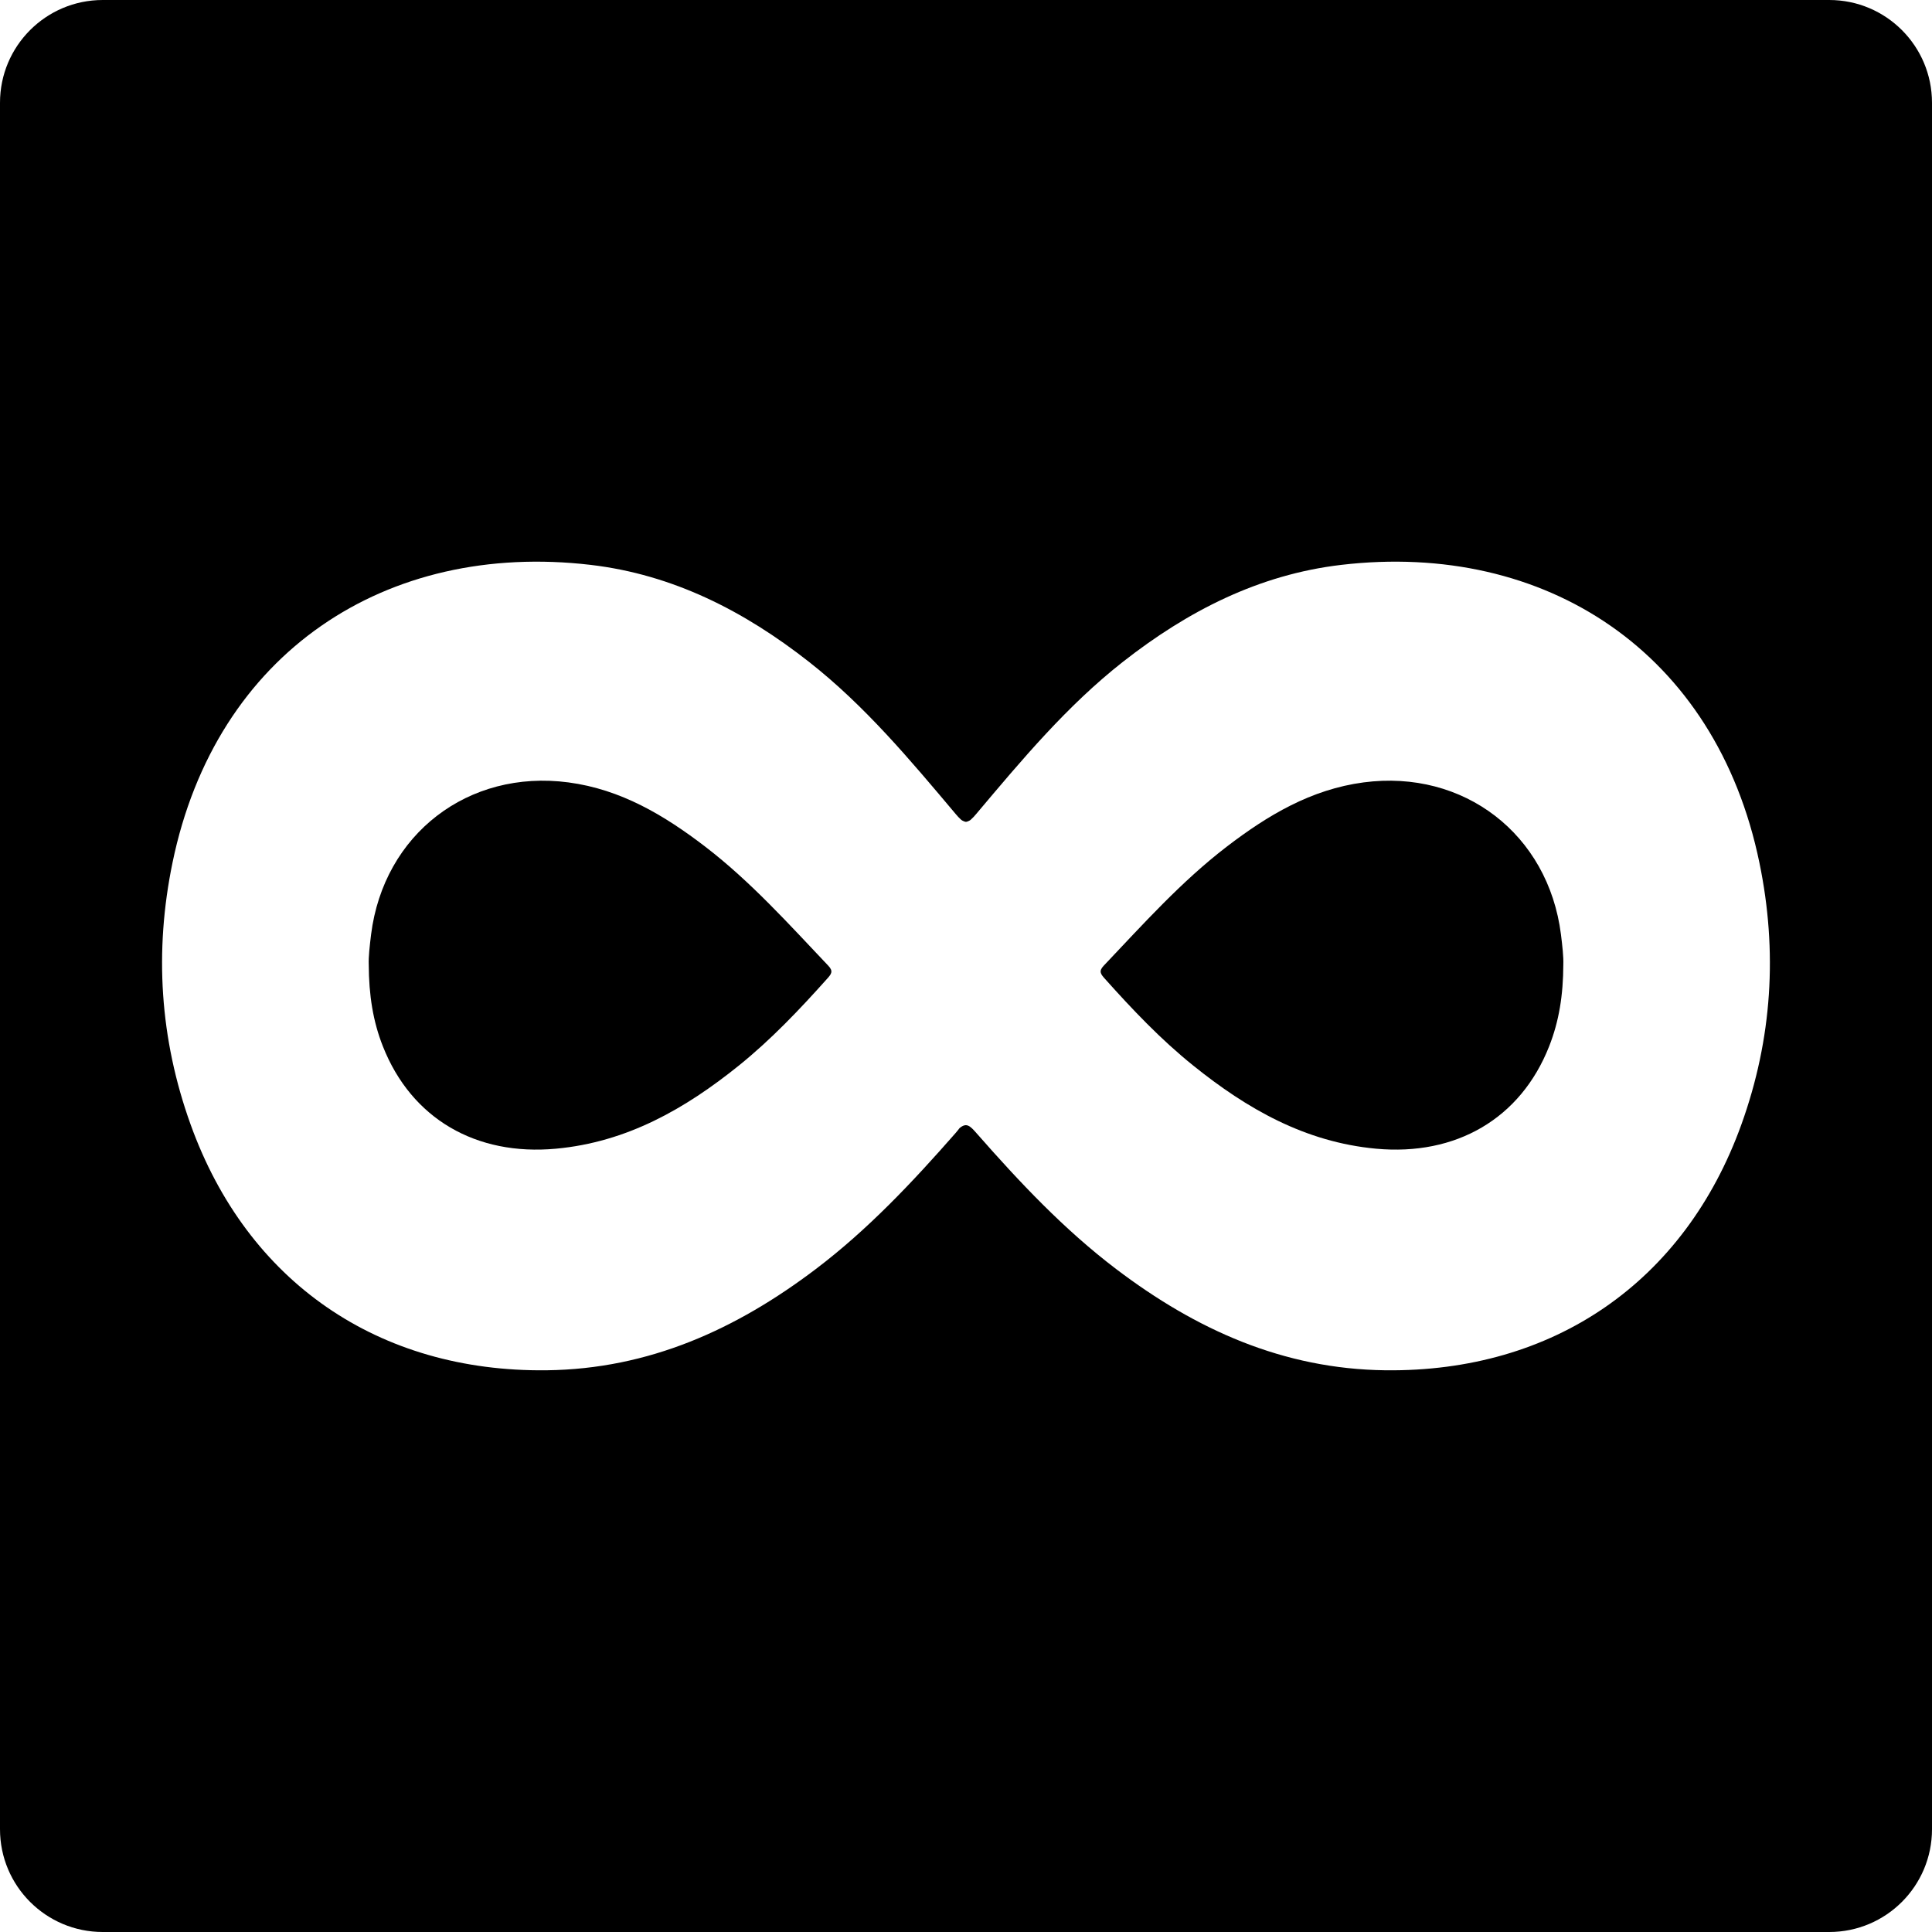
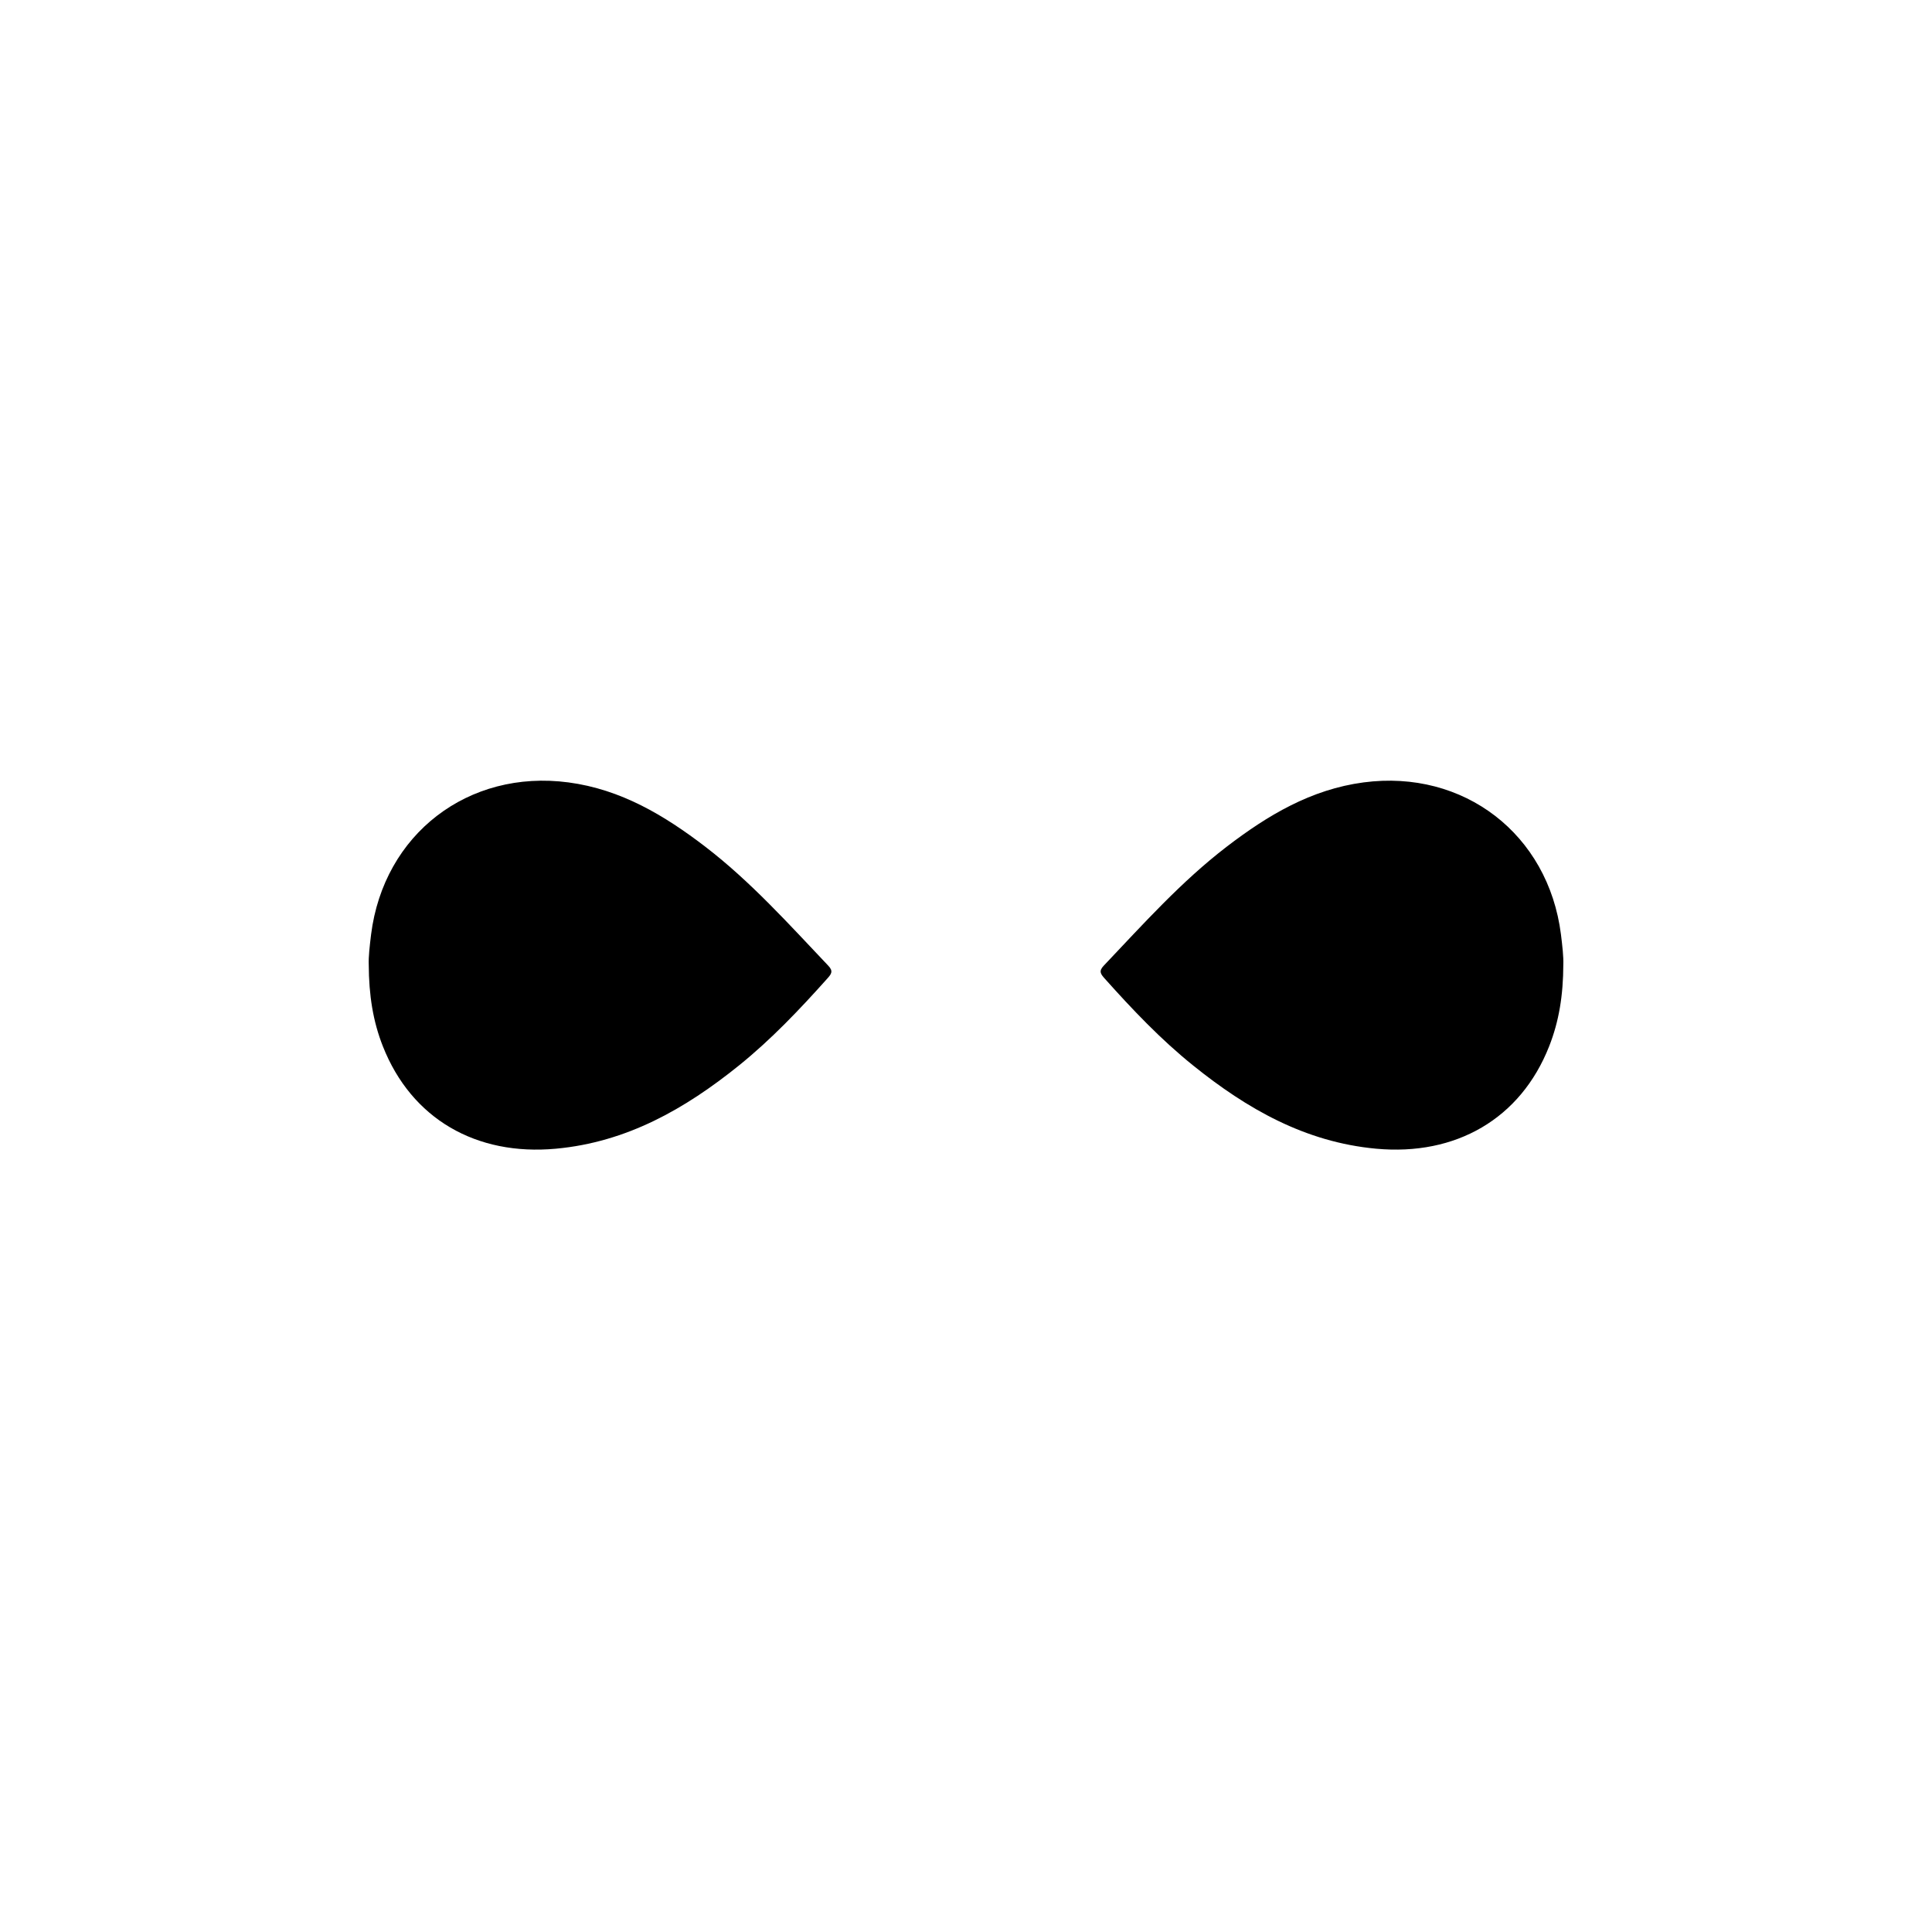
<svg xmlns="http://www.w3.org/2000/svg" fill="#000000" version="1.1" id="Capa_1" width="800px" height="800px" viewBox="0 0 94 94" xml:space="preserve">
  <g>
    <g>
      <path d="M66.344,38.067c-2.559,0.339-4.67,1.604-6.658,3.127c-2.215,1.699-4.072,3.775-5.985,5.791    c-0.257,0.269-0.144,0.41,0.045,0.623c1.346,1.506,2.733,2.969,4.31,4.236c2.614,2.105,5.444,3.725,8.895,4.045    c3.886,0.359,7.031-1.457,8.421-4.979c0.481-1.219,0.685-2.489,0.69-3.978c0.015-0.37-0.047-0.919-0.115-1.467    C75.33,40.581,71.217,37.423,66.344,38.067z" />
      <path d="M34.313,41.194c-1.988-1.523-4.099-2.788-6.657-3.127c-4.873-0.645-8.986,2.514-9.601,7.399    c-0.067,0.548-0.13,1.097-0.114,1.467c0.007,1.488,0.207,2.76,0.689,3.978c1.39,3.521,4.535,5.338,8.42,4.978    c3.45-0.318,6.28-1.938,8.896-4.043c1.574-1.27,2.962-2.731,4.308-4.238c0.188-0.211,0.304-0.354,0.046-0.622    C38.387,44.97,36.528,42.894,34.313,41.194z" />
-       <path d="M89,0H5C2.238,0,0,2.238,0,5v84c0,2.762,2.238,5,5,5h84c2.762,0,5-2.238,5-5V5C94,2.238,91.762,0,89,0z M84.729,54.703    c-2.763,7.681-9.155,12.062-17.324,11.967c-4.979-0.059-9.228-1.986-13.104-4.929c-2.531-1.921-4.699-4.226-6.787-6.604    c-0.314-0.359-0.488-0.535-0.829-0.248c-0.055,0.072-0.115,0.152-0.201,0.248c-2.086,2.379-4.254,4.684-6.786,6.604    c-3.878,2.94-8.125,4.87-13.103,4.929c-8.171,0.096-14.563-4.286-17.324-11.967c-1.495-4.156-1.768-8.417-0.878-12.728    c2.112-10.249,10.409-15.654,20.339-14.492c4.017,0.471,7.48,2.25,10.622,4.714c2.727,2.138,4.933,4.782,7.146,7.41    c0.09,0.106,0.163,0.186,0.234,0.249c0.009,0.007,0.019,0.02,0.027,0.025c0.053,0.046,0.103,0.063,0.149,0.083    c0.029,0.009,0.059,0.023,0.088,0.023c0.027,0,0.059-0.015,0.088-0.023c0.047-0.02,0.096-0.037,0.148-0.083    c0.01-0.006,0.02-0.019,0.027-0.027c0.071-0.062,0.145-0.141,0.233-0.247c2.215-2.628,4.421-5.272,7.146-7.41    c3.144-2.464,6.606-4.243,10.623-4.714c9.93-1.162,18.228,4.243,20.34,14.492C86.495,46.286,86.225,50.547,84.729,54.703z" />
    </g>
  </g>
</svg>